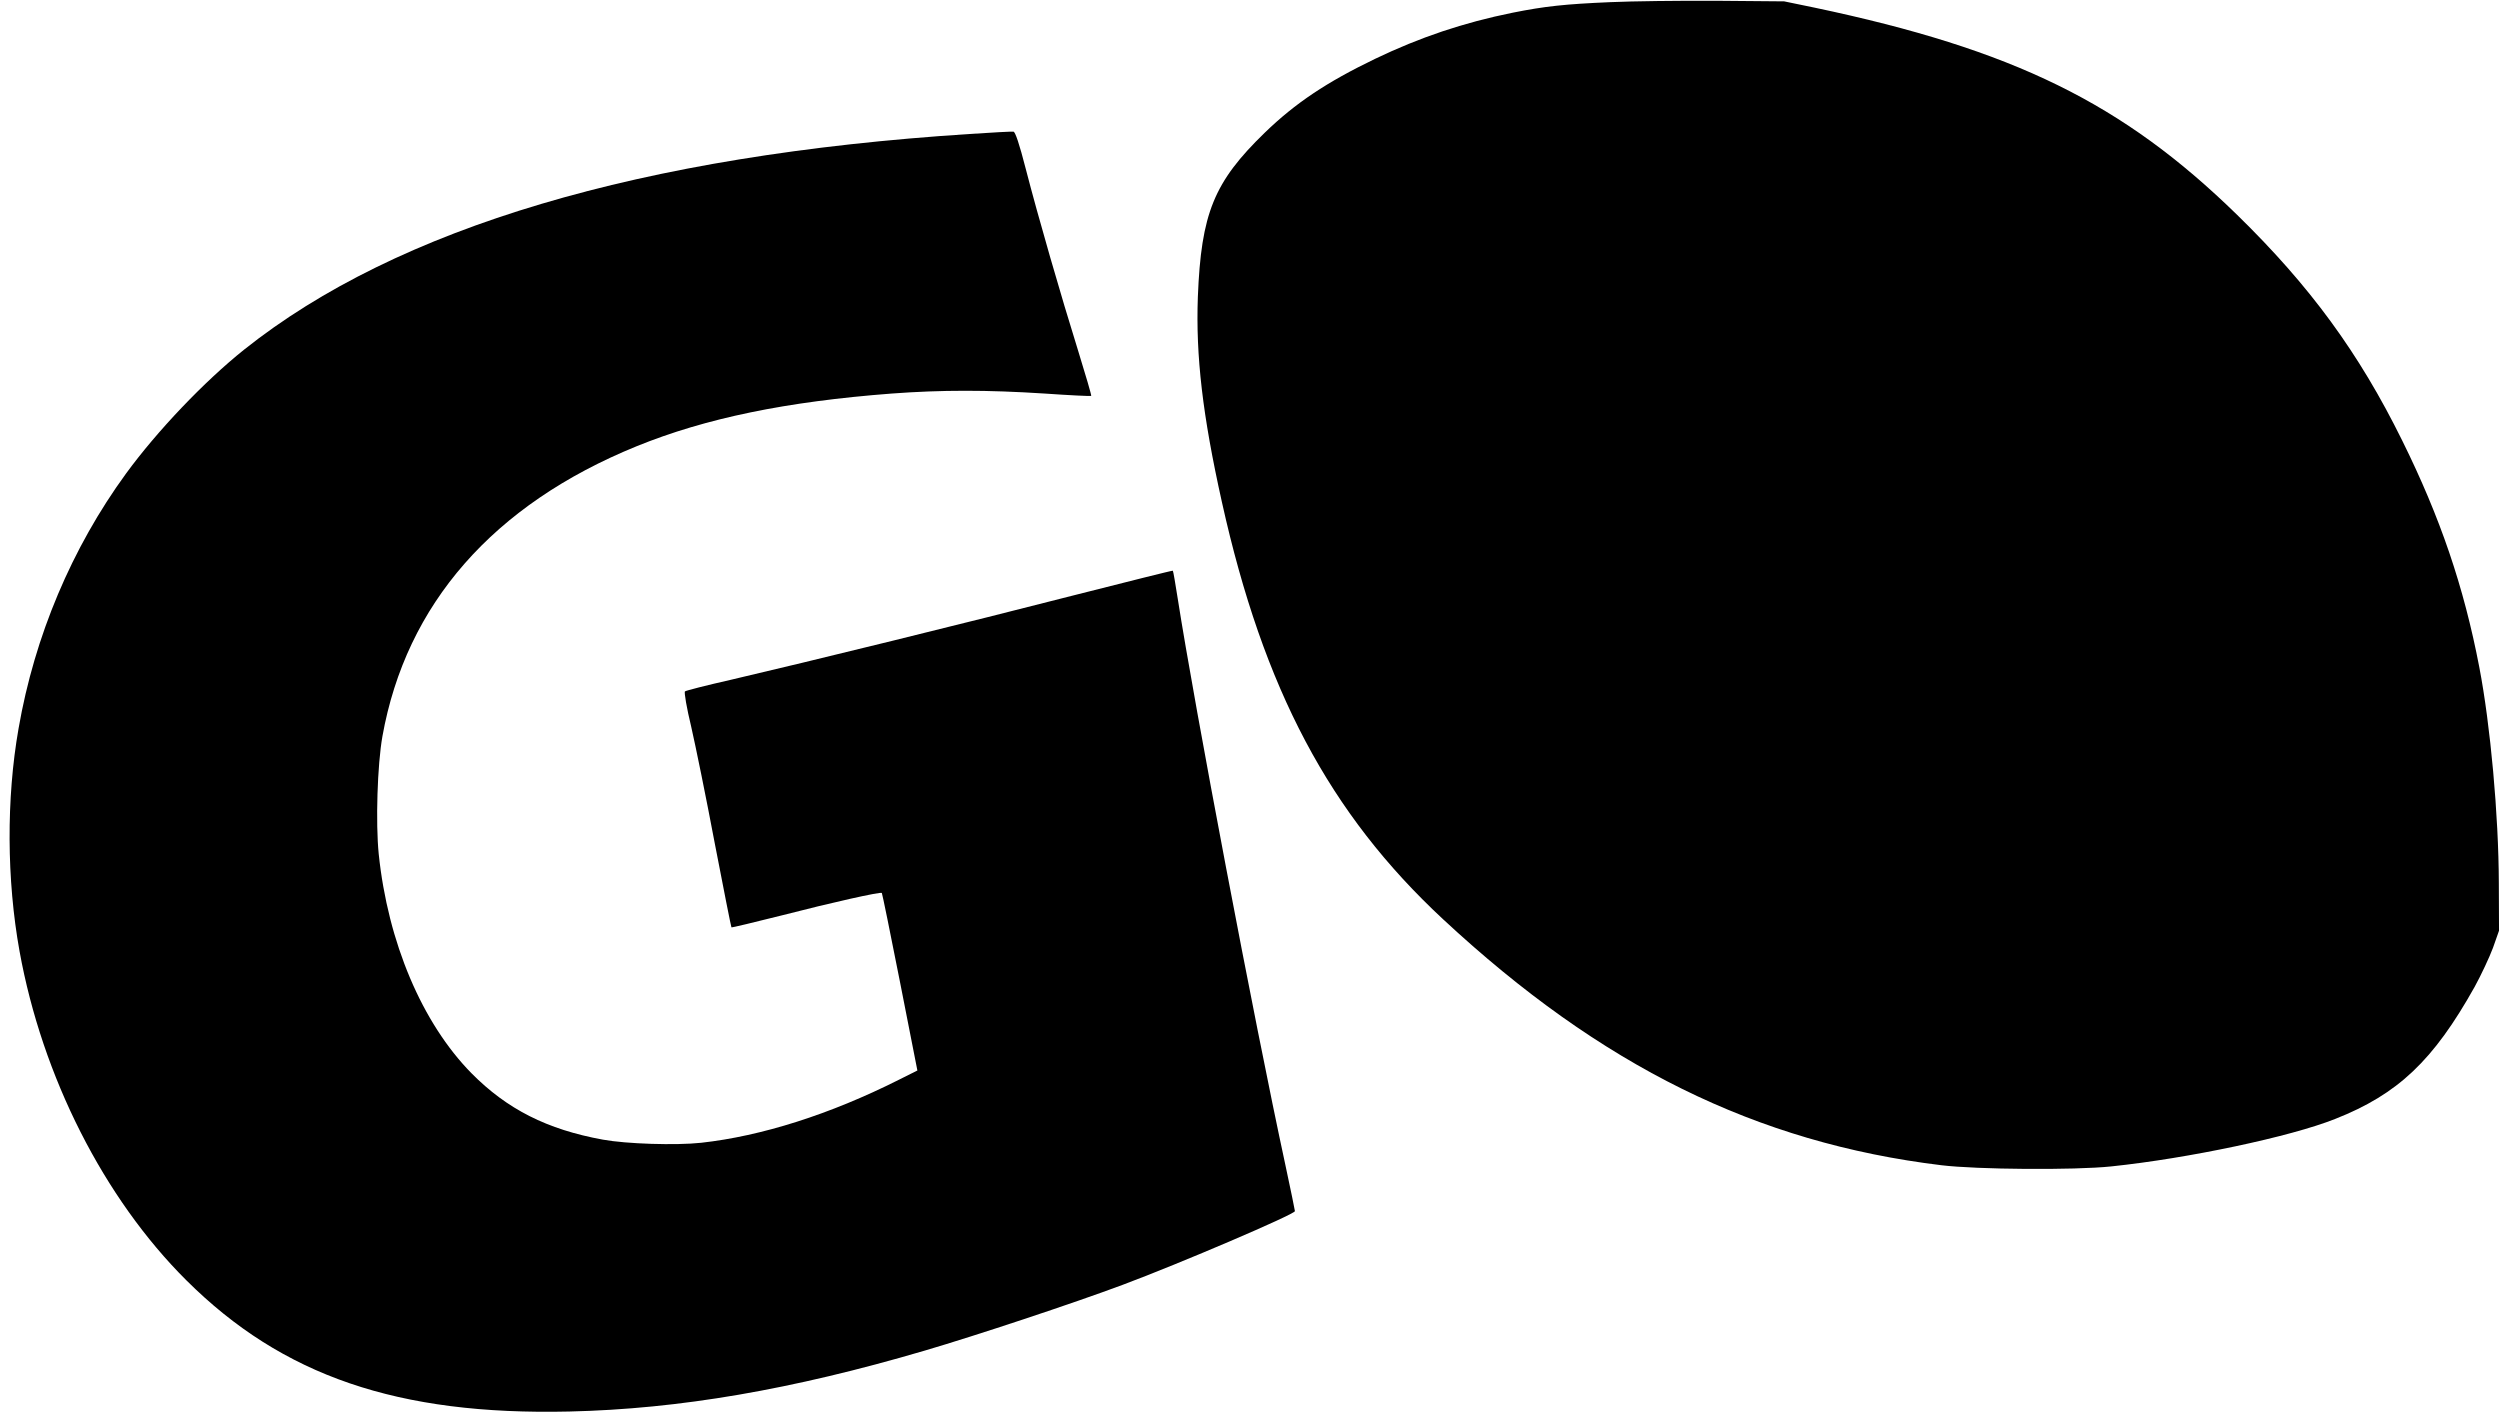
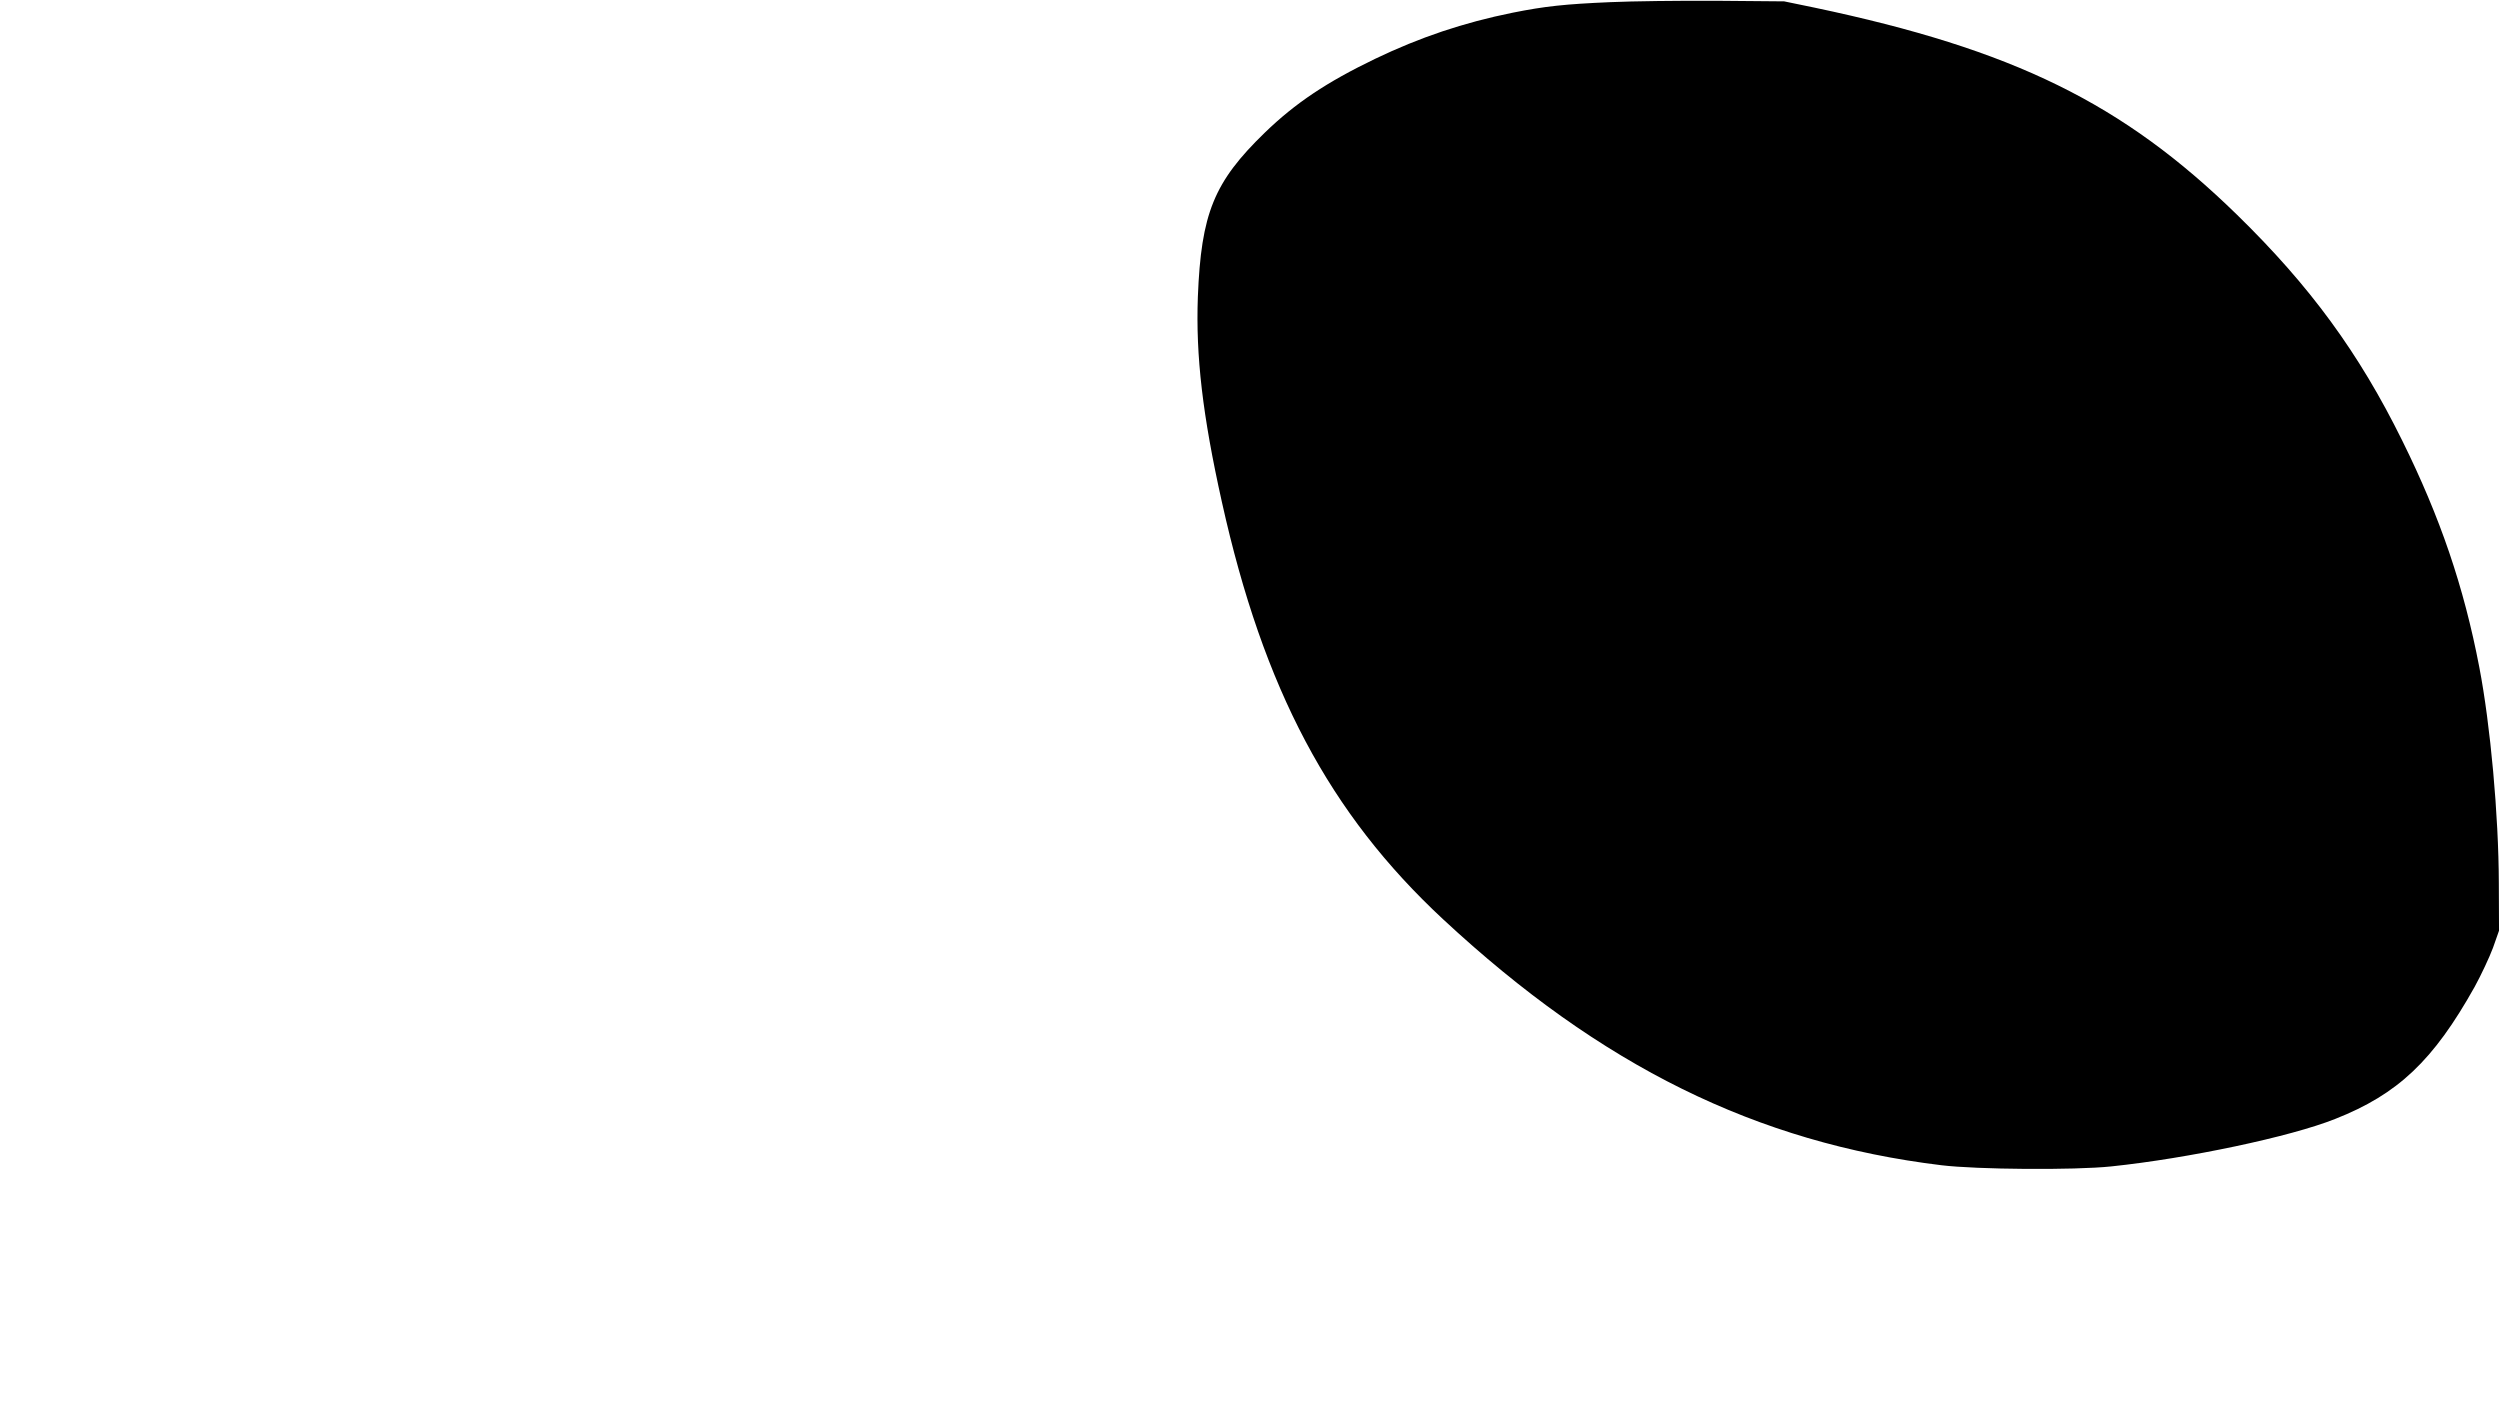
<svg xmlns="http://www.w3.org/2000/svg" version="1.0" width="1280pt" height="725pt" viewBox="0 0 1280 725" preserveAspectRatio="xMidYMid meet">
  <g transform="translate(0,725) scale(0.1,-0.1)" fill="#000000" stroke="none">
    <path d="M8245 7239 c-233 -10 -335 -21 -500 -54 -252 -51 -475 -126 -704 -236 -249 -120 -409 -227 -565 -378 -261 -253 -326 -413 -343 -841 -11 -303 24 -605 123 -1050 213 -959 551 -1596 1133 -2137 808 -751 1604 -1144 2551 -1259 181 -22 680 -26 870 -6 393 41 918 152 1146 243 322 127 503 299 714 676 34 62 76 152 94 200 l31 88 -1 245 c-1 345 -43 808 -100 1104 -79 412 -200 767 -395 1161 -221 448 -472 791 -845 1155 -586 572 -1144 846 -2164 1061 l-155 32 -345 3 c-190 1 -435 -2 -545 -7z" />
-     <path d="M4965 6564 c-1682 -108 -2930 -479 -3715 -1104 -205 -164 -445 -416 -605 -635 -277 -380 -468 -832 -550 -1305 -63 -359 -61 -774 5 -1140 116 -642 432 -1265 854 -1685 492 -490 1083 -692 1961 -672 563 13 1140 112 1820 312 262 77 757 241 1014 337 292 109 881 361 881 377 0 4 -22 111 -49 237 -161 745 -465 2348 -551 2899 -12 77 -23 141 -25 143 -1 2 -231 -56 -511 -127 -525 -135 -1359 -340 -1754 -432 -124 -28 -229 -55 -233 -59 -5 -4 9 -86 32 -181 22 -96 77 -365 121 -599 45 -233 83 -426 85 -428 2 -2 117 26 257 61 256 66 506 122 513 115 2 -2 44 -207 93 -456 l89 -453 -96 -48 c-352 -177 -703 -288 -1011 -322 -129 -14 -383 -6 -503 16 -286 52 -491 156 -673 340 -253 257 -428 670 -475 1123 -16 159 -7 456 19 602 121 677 567 1186 1301 1485 354 144 768 229 1306 270 255 19 490 19 784 0 129 -9 235 -14 238 -12 2 3 -28 105 -66 228 -89 285 -206 690 -269 934 -33 129 -54 190 -63 191 -8 1 -108 -4 -224 -12z" />
  </g>
</svg>